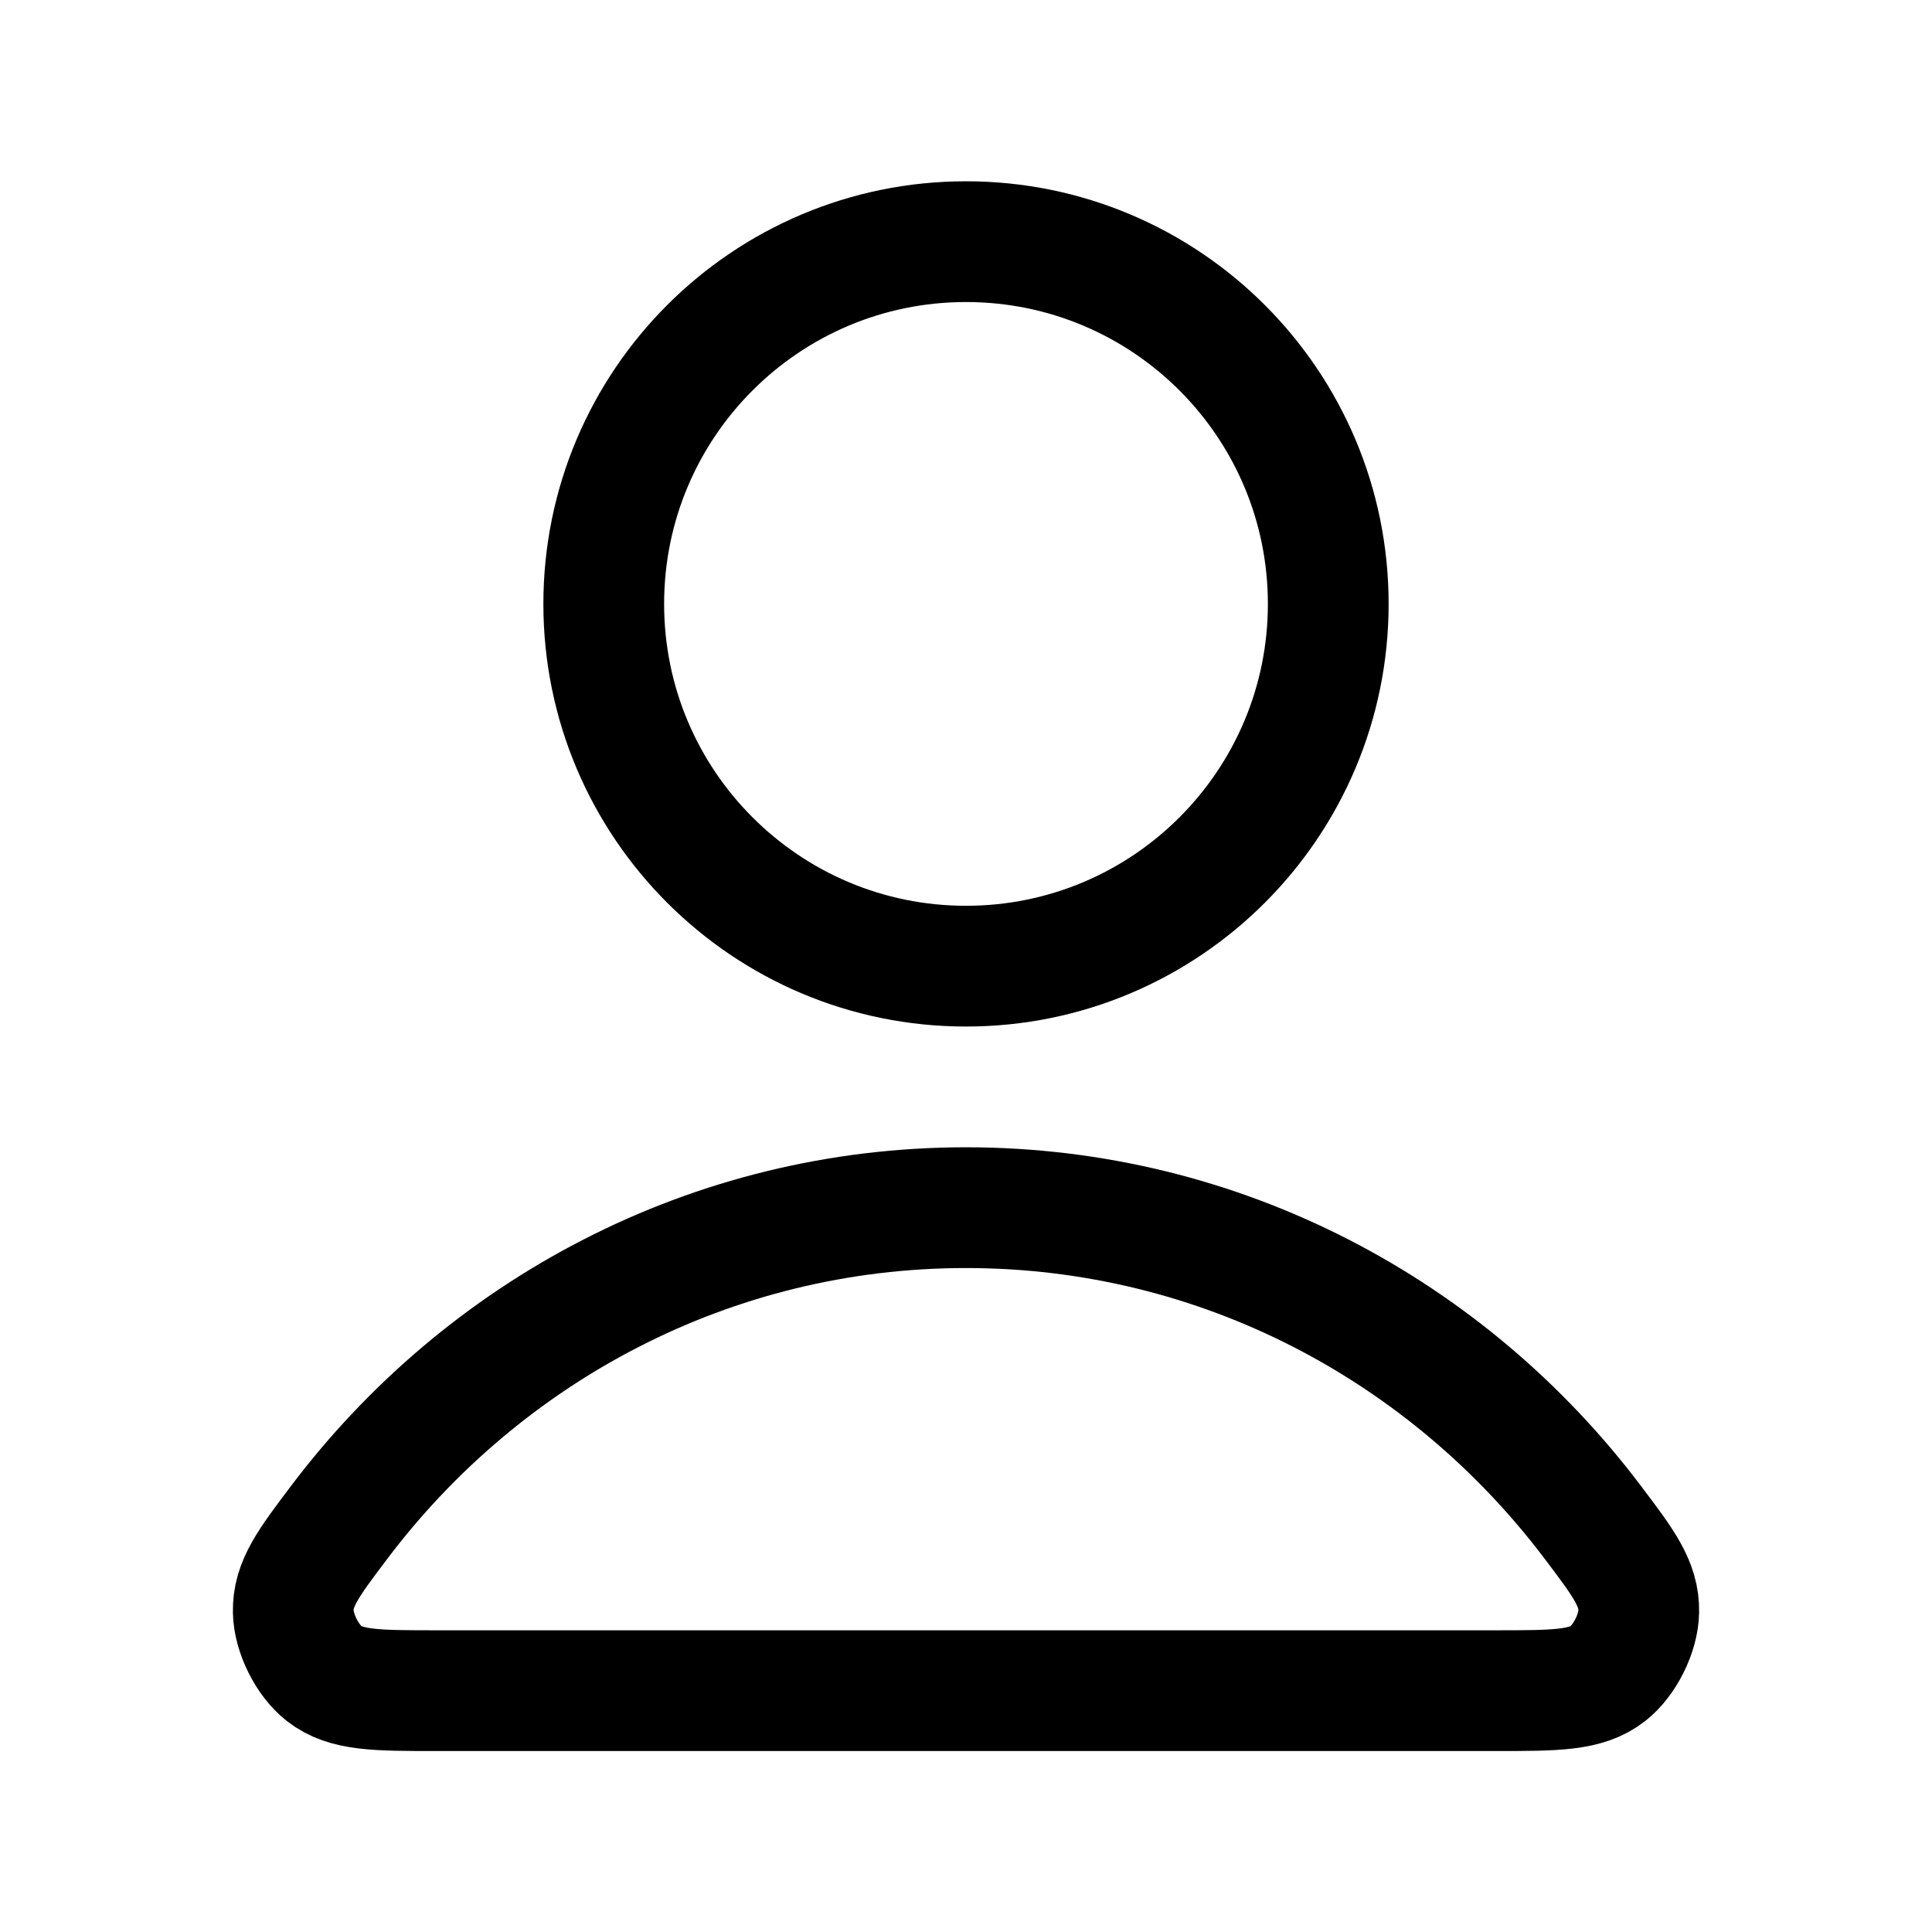
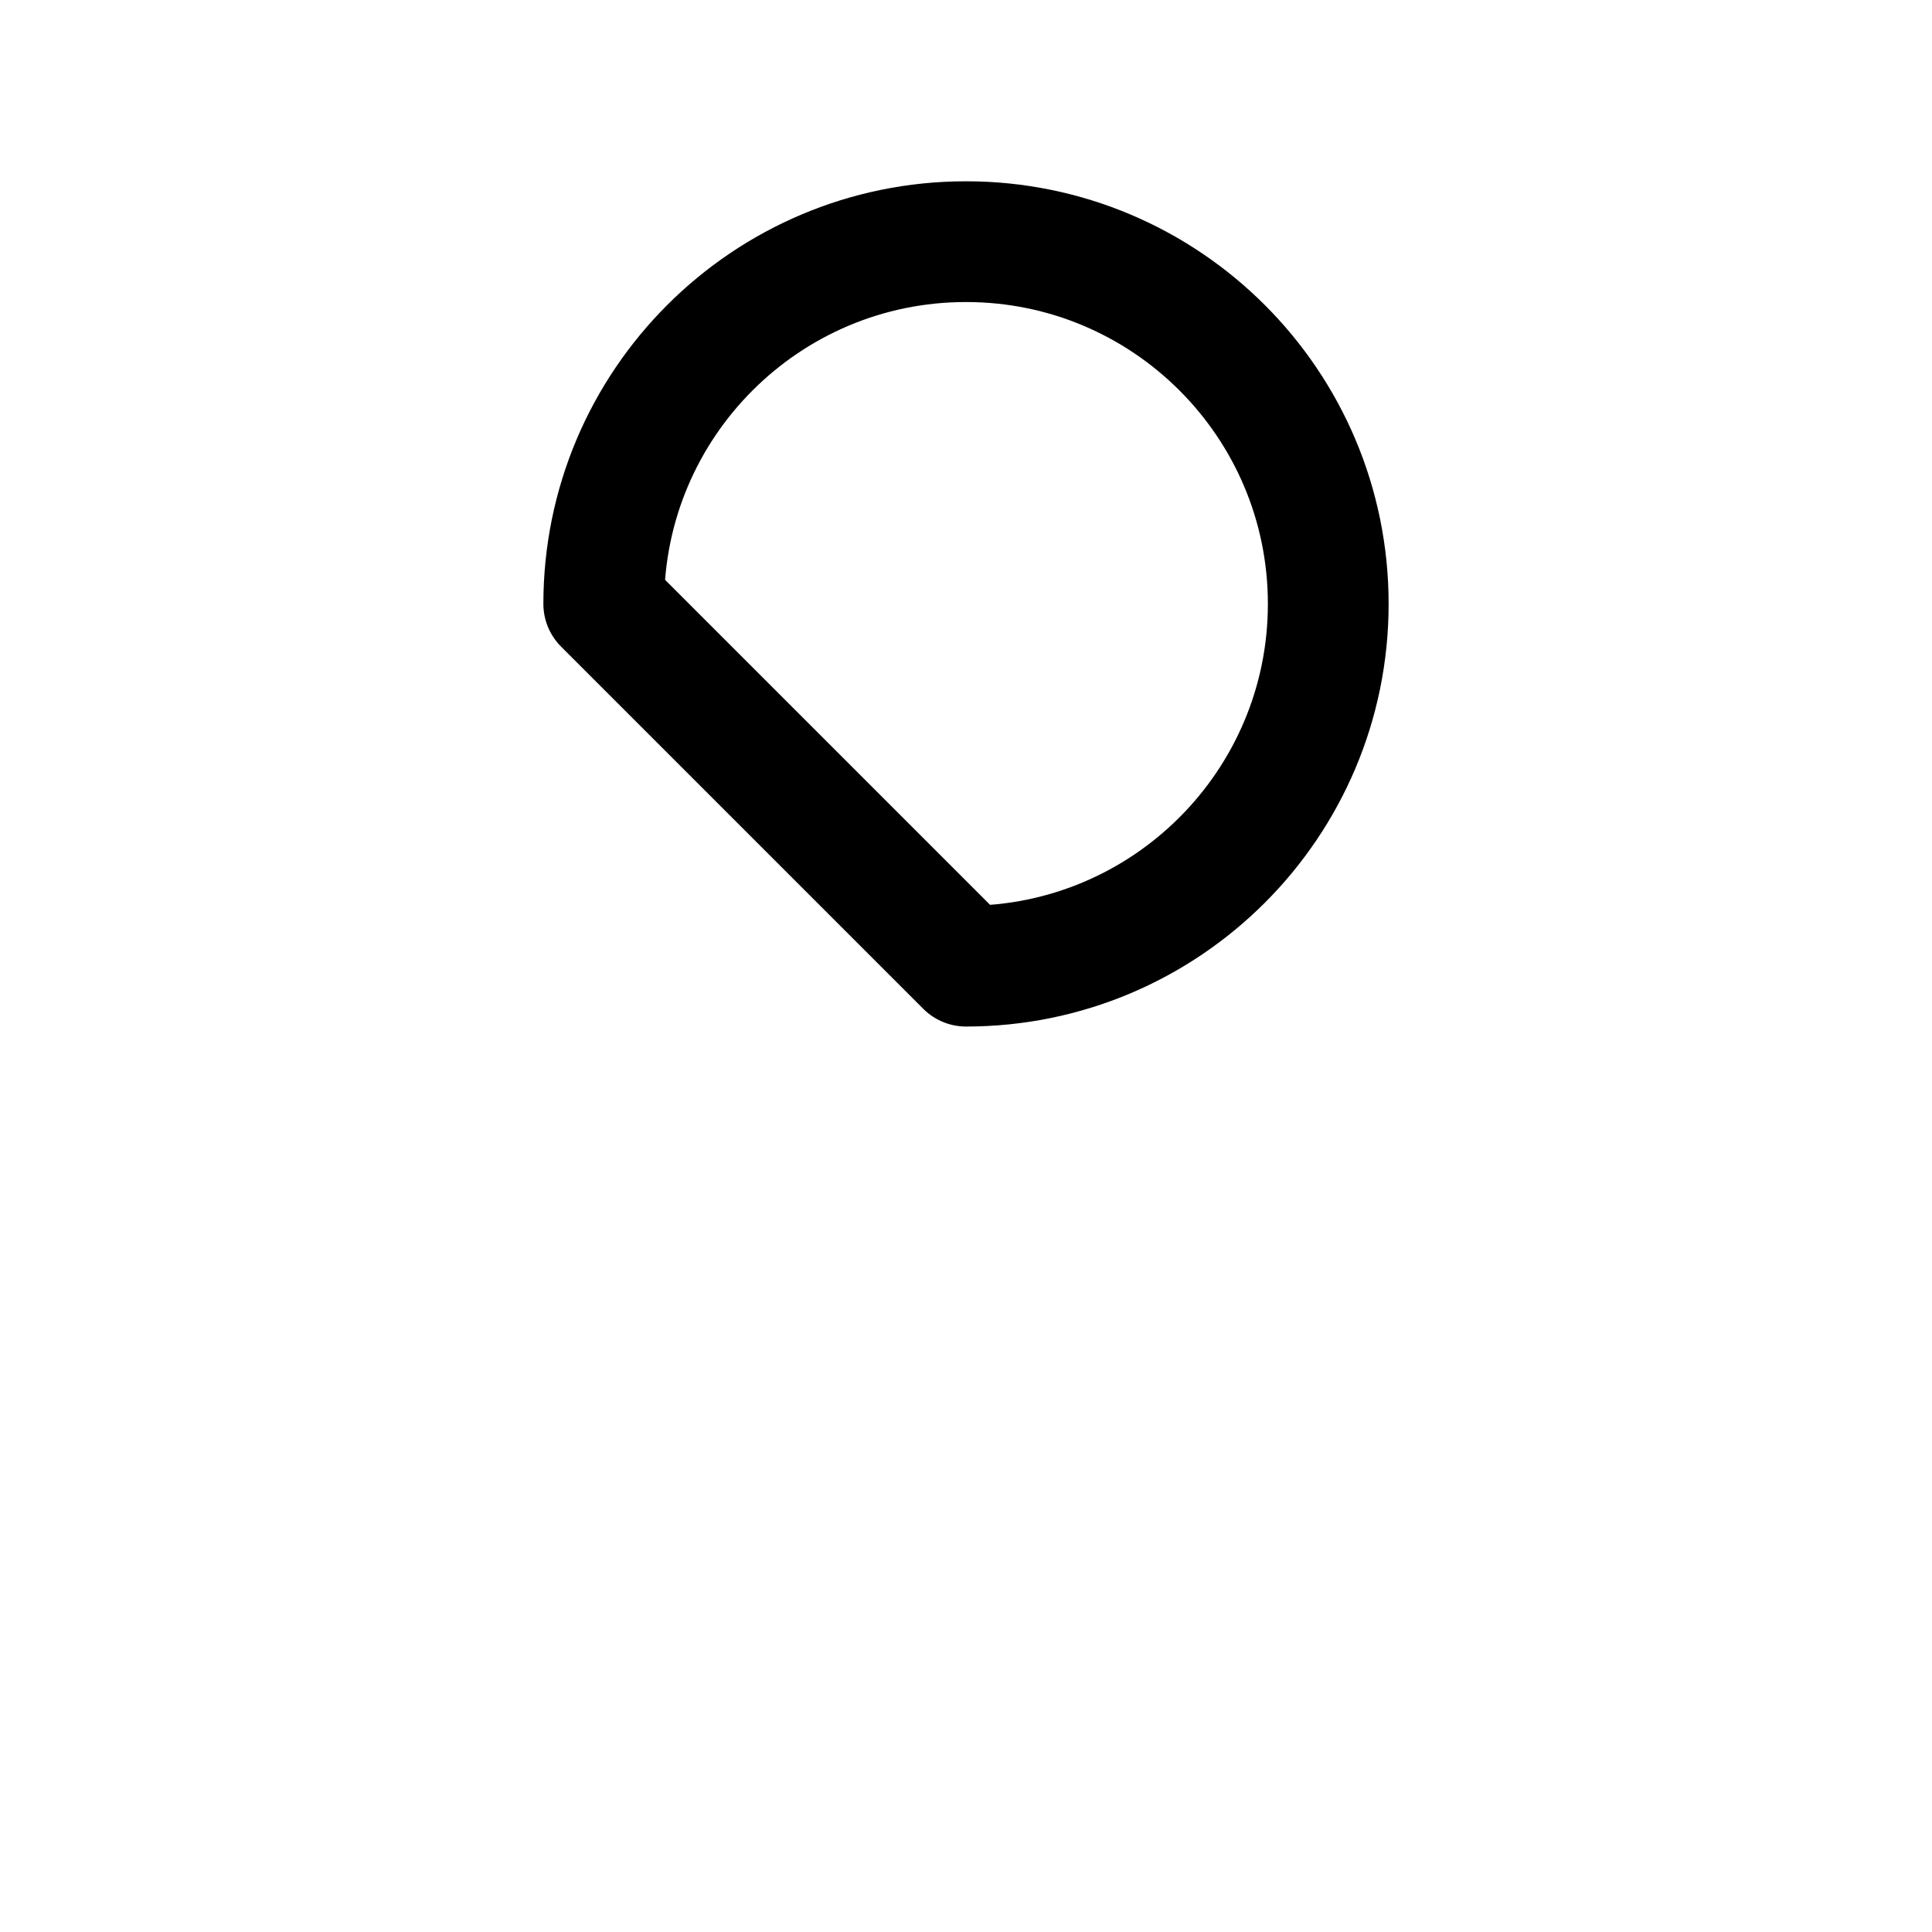
<svg xmlns="http://www.w3.org/2000/svg" width="48" height="48" viewBox="0 0 48 48" fill="none">
-   <path d="M24 30.004C17.66 30.004 12.022 33.065 8.432 37.816C7.66 38.838 7.273 39.349 7.286 40.041C7.296 40.574 7.631 41.248 8.051 41.577C8.595 42.004 9.348 42.004 10.855 42.004H37.146C38.653 42.004 39.406 42.004 39.95 41.577C40.37 41.248 40.705 40.574 40.714 40.041C40.727 39.349 40.341 38.838 39.568 37.816C35.979 33.065 30.34 30.004 24 30.004Z" stroke="black" stroke-width="3" stroke-linecap="round" stroke-linejoin="round" />
-   <path d="M24 24.004C28.971 24.004 33 19.974 33 15.004C33 10.033 28.971 6.004 24 6.004C19.03 6.004 15 10.033 15 15.004C15 19.974 19.03 24.004 24 24.004Z" stroke="black" stroke-width="3" stroke-linecap="round" stroke-linejoin="round" />
+   <path d="M24 24.004C28.971 24.004 33 19.974 33 15.004C33 10.033 28.971 6.004 24 6.004C19.03 6.004 15 10.033 15 15.004Z" stroke="black" stroke-width="3" stroke-linecap="round" stroke-linejoin="round" />
</svg>